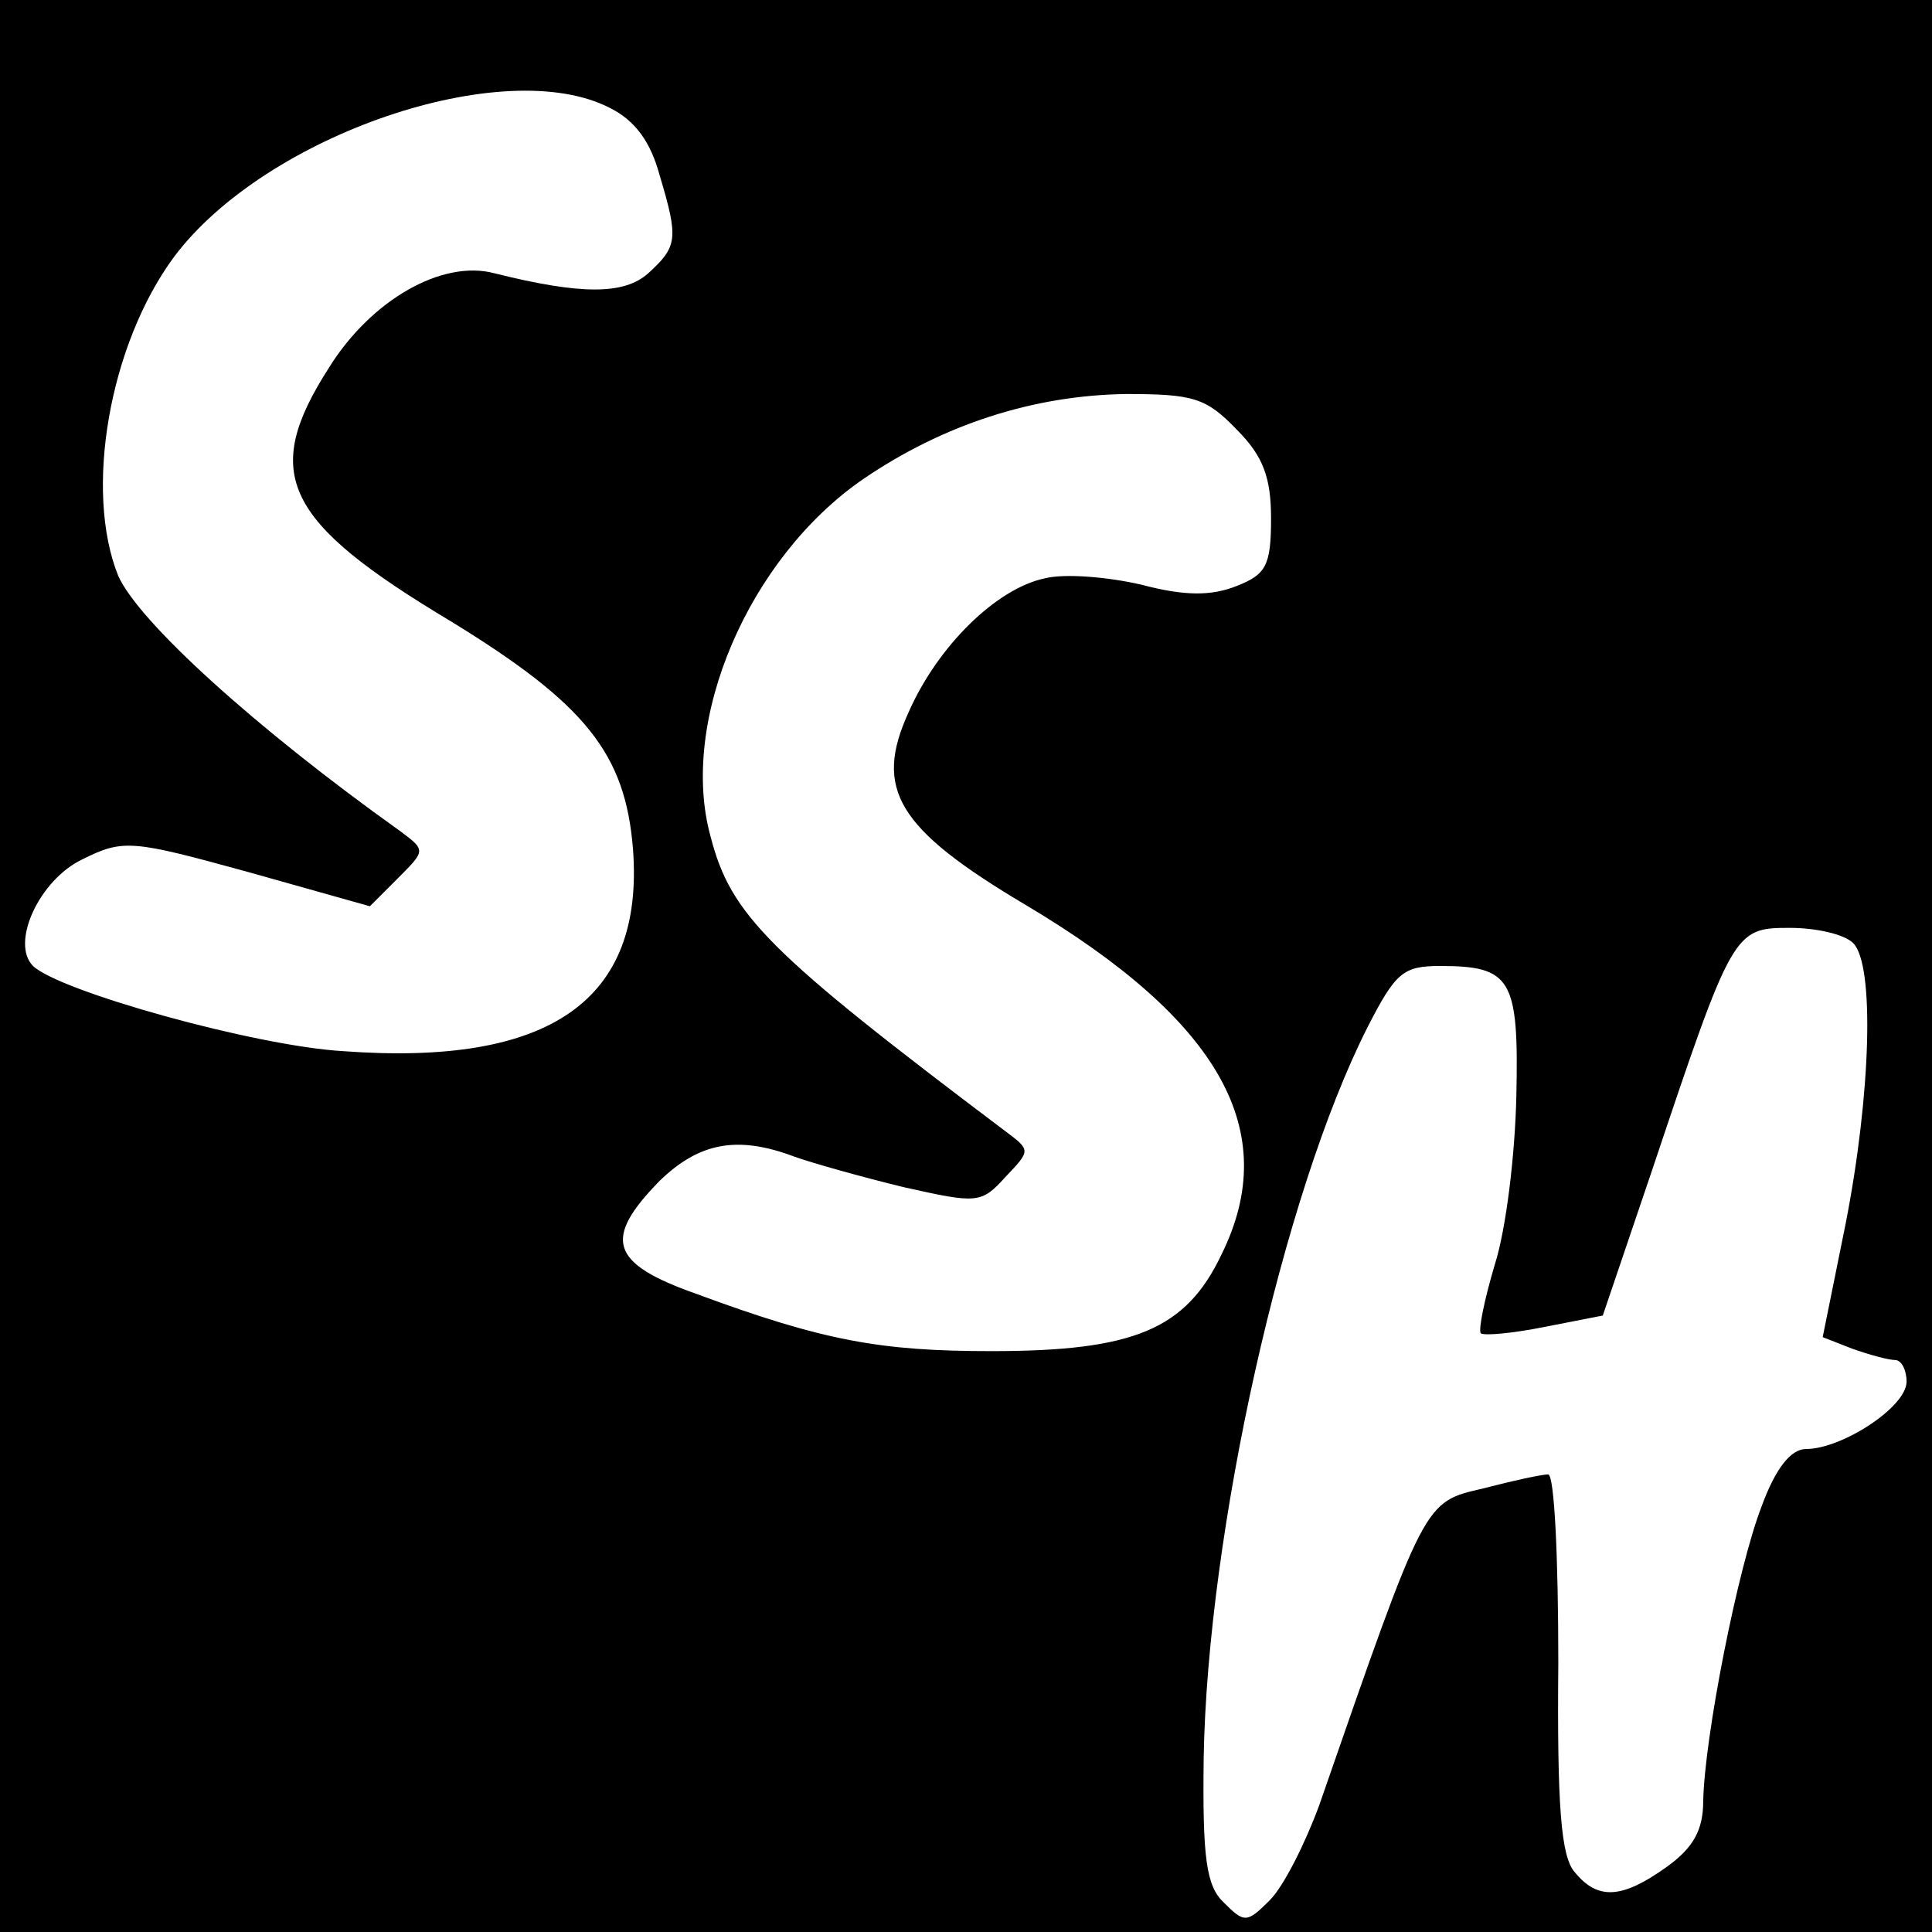
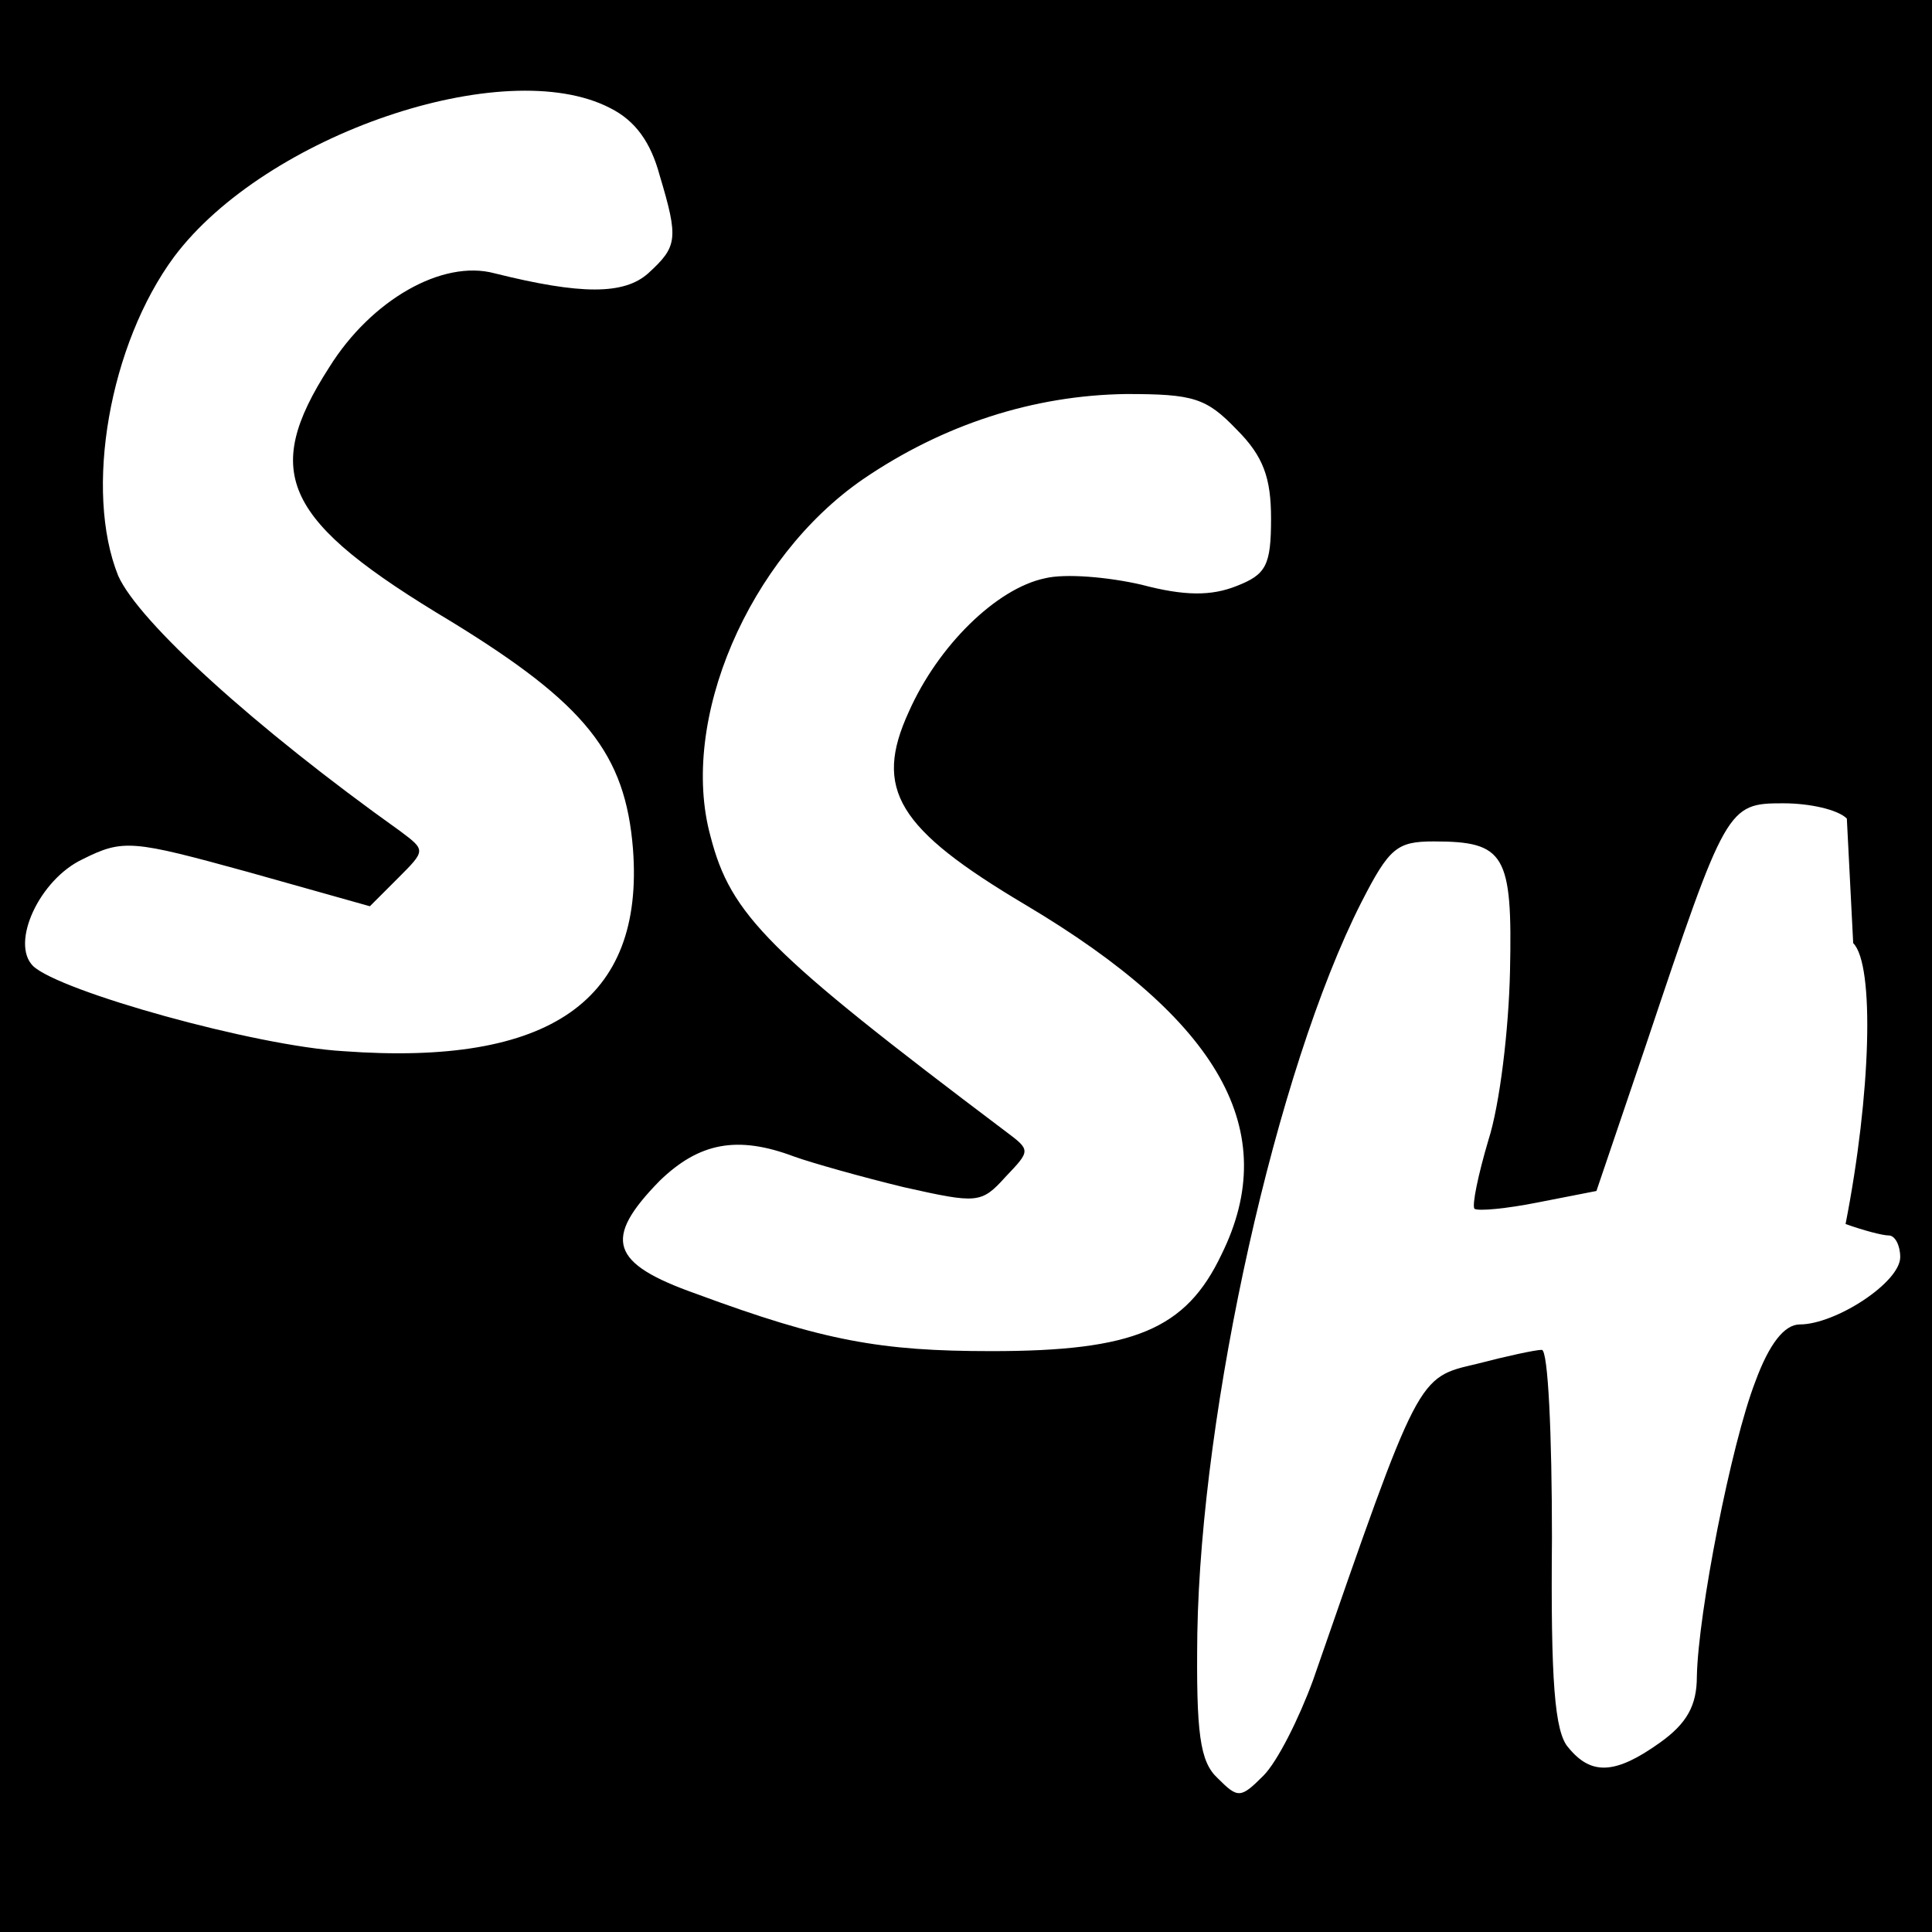
<svg xmlns="http://www.w3.org/2000/svg" version="1.0" width="152pt" height="152pt" viewBox="0 0 152 152" preserveAspectRatio="xMidYMid meet">
  <g transform="translate(0,152) scale(0.1,-0.1)" fill="#000000" stroke="none">
-     <path d="M0 760 l0 -760 760 0 760 0 0 760 0 760 -760 0 -760 0 0 -760z m480 675 c20 -10 32 -27 39 -53 15 -50 14 -56 -9 -77 -19 -17 -53 -17 -121 0 -41 11 -97 -21 -130 -74 -54 -84 -36 -121 96 -200 106 -65 137 -104 143 -179 9 -119 -65 -171 -228 -159 -69 4 -223 47 -244 67 -18 18 5 68 39 84 32 16 39 15 130 -10 l96 -27 22 22 c22 22 22 22 2 37 -115 82 -206 165 -222 201 -27 67 -7 182 44 251 72 96 260 160 343 117z m493 -253 c21 -21 27 -38 27 -70 0 -37 -4 -44 -27 -53 -20 -8 -41 -8 -75 1 -26 6 -60 9 -76 5 -38 -8 -84 -53 -107 -105 -28 -61 -9 -92 92 -152 153 -91 202 -178 154 -275 -28 -59 -69 -76 -181 -76 -87 0 -132 8 -232 45 -68 24 -74 43 -29 89 31 30 61 36 106 19 14 -5 53 -16 86 -24 58 -13 61 -13 80 8 20 21 20 21 0 36 -187 141 -216 170 -232 232 -25 91 30 219 120 281 63 43 134 66 207 67 53 0 63 -3 87 -28z m485 -404 c17 -17 14 -119 -6 -221 l-18 -89 23 -9 c14 -5 29 -9 34 -9 5 0 9 -8 9 -17 0 -20 -51 -53 -79 -53 -12 0 -24 -15 -35 -45 -19 -49 -45 -182 -46 -232 0 -23 -8 -37 -29 -52 -35 -25 -54 -26 -72 -4 -11 12 -14 53 -13 165 0 81 -3 148 -8 148 -5 0 -28 -5 -51 -11 -47 -11 -45 -7 -129 -249 -11 -30 -28 -64 -39 -75 -18 -18 -20 -18 -36 -2 -14 13 -17 35 -16 114 3 177 62 443 129 575 22 43 28 48 57 48 56 0 62 -10 60 -102 -1 -46 -8 -105 -17 -133 -8 -27 -13 -51 -11 -54 3 -2 25 0 50 5 l46 9 39 115 c63 188 64 190 108 190 21 0 43 -5 50 -12z" />
+     <path d="M0 760 l0 -760 760 0 760 0 0 760 0 760 -760 0 -760 0 0 -760z m480 675 c20 -10 32 -27 39 -53 15 -50 14 -56 -9 -77 -19 -17 -53 -17 -121 0 -41 11 -97 -21 -130 -74 -54 -84 -36 -121 96 -200 106 -65 137 -104 143 -179 9 -119 -65 -171 -228 -159 -69 4 -223 47 -244 67 -18 18 5 68 39 84 32 16 39 15 130 -10 l96 -27 22 22 c22 22 22 22 2 37 -115 82 -206 165 -222 201 -27 67 -7 182 44 251 72 96 260 160 343 117z m493 -253 c21 -21 27 -38 27 -70 0 -37 -4 -44 -27 -53 -20 -8 -41 -8 -75 1 -26 6 -60 9 -76 5 -38 -8 -84 -53 -107 -105 -28 -61 -9 -92 92 -152 153 -91 202 -178 154 -275 -28 -59 -69 -76 -181 -76 -87 0 -132 8 -232 45 -68 24 -74 43 -29 89 31 30 61 36 106 19 14 -5 53 -16 86 -24 58 -13 61 -13 80 8 20 21 20 21 0 36 -187 141 -216 170 -232 232 -25 91 30 219 120 281 63 43 134 66 207 67 53 0 63 -3 87 -28z m485 -404 c17 -17 14 -119 -6 -221 c14 -5 29 -9 34 -9 5 0 9 -8 9 -17 0 -20 -51 -53 -79 -53 -12 0 -24 -15 -35 -45 -19 -49 -45 -182 -46 -232 0 -23 -8 -37 -29 -52 -35 -25 -54 -26 -72 -4 -11 12 -14 53 -13 165 0 81 -3 148 -8 148 -5 0 -28 -5 -51 -11 -47 -11 -45 -7 -129 -249 -11 -30 -28 -64 -39 -75 -18 -18 -20 -18 -36 -2 -14 13 -17 35 -16 114 3 177 62 443 129 575 22 43 28 48 57 48 56 0 62 -10 60 -102 -1 -46 -8 -105 -17 -133 -8 -27 -13 -51 -11 -54 3 -2 25 0 50 5 l46 9 39 115 c63 188 64 190 108 190 21 0 43 -5 50 -12z" />
  </g>
</svg>